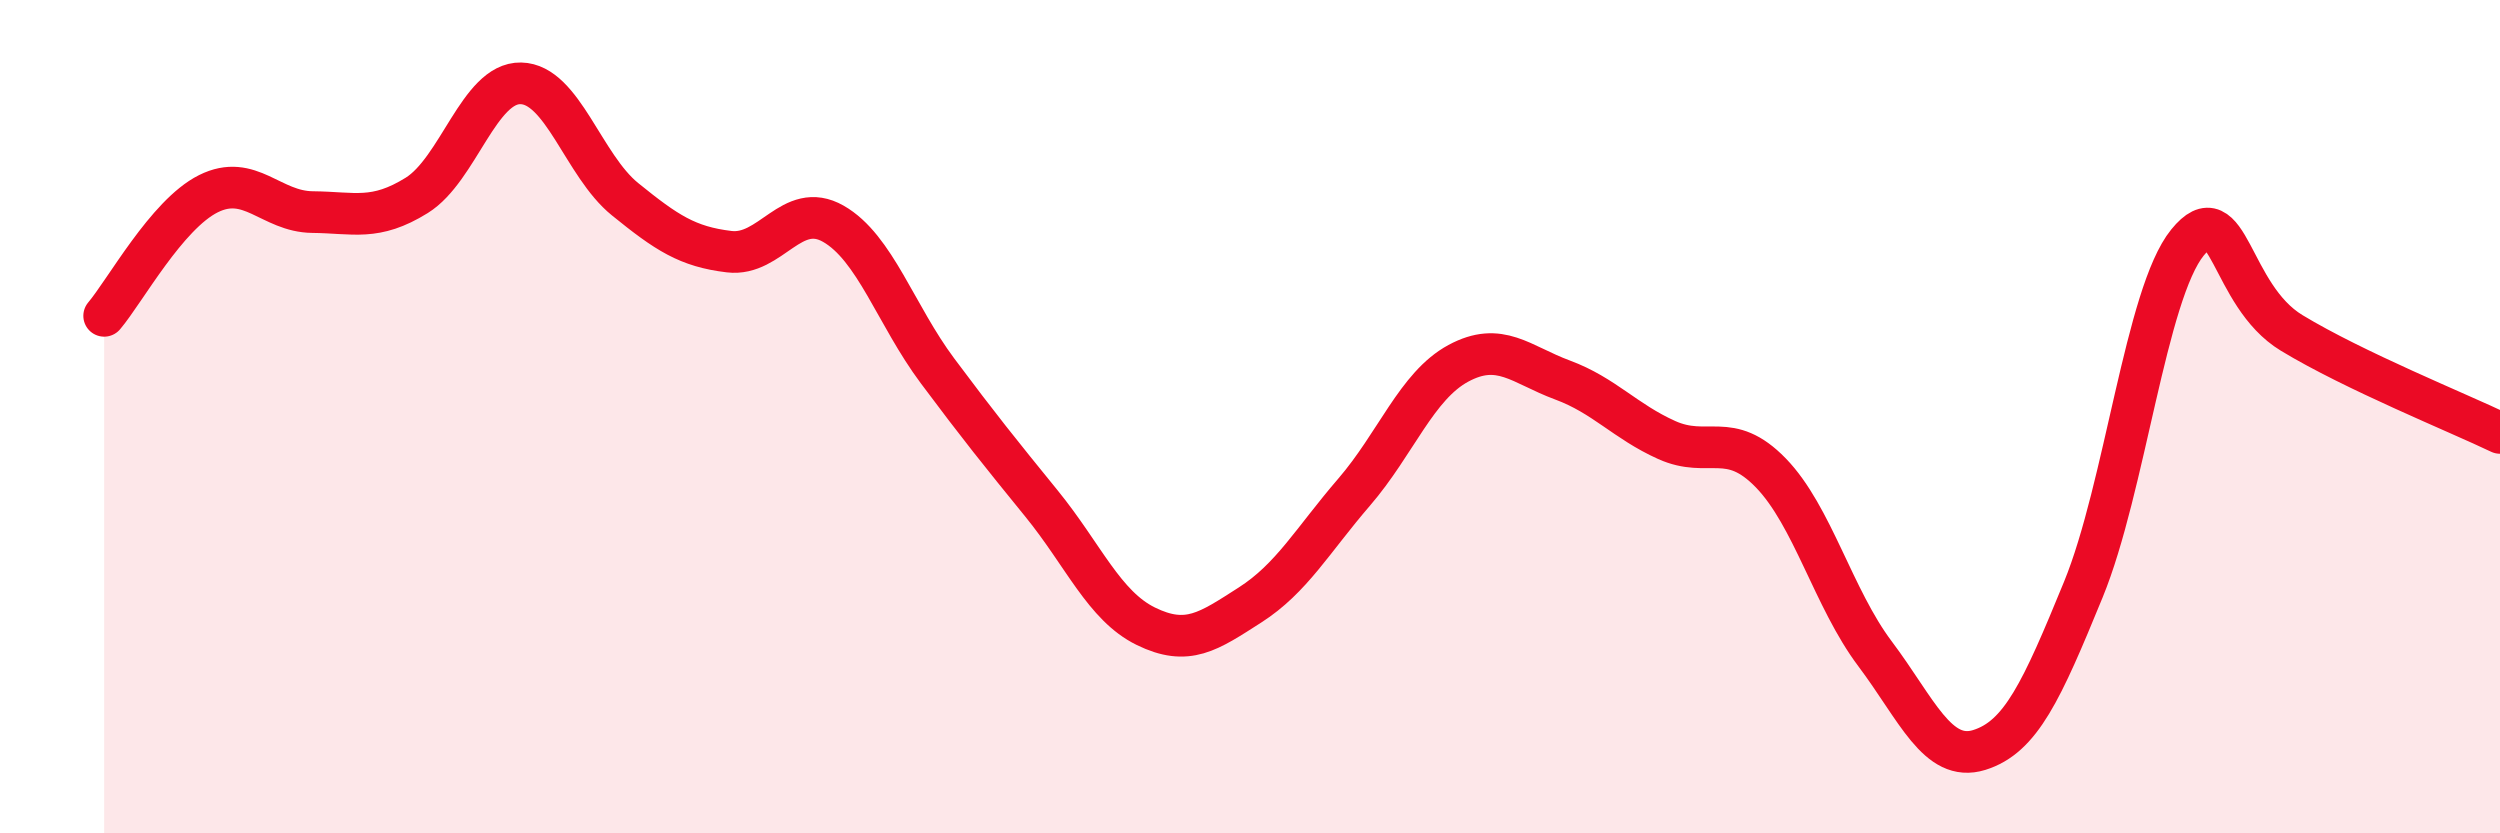
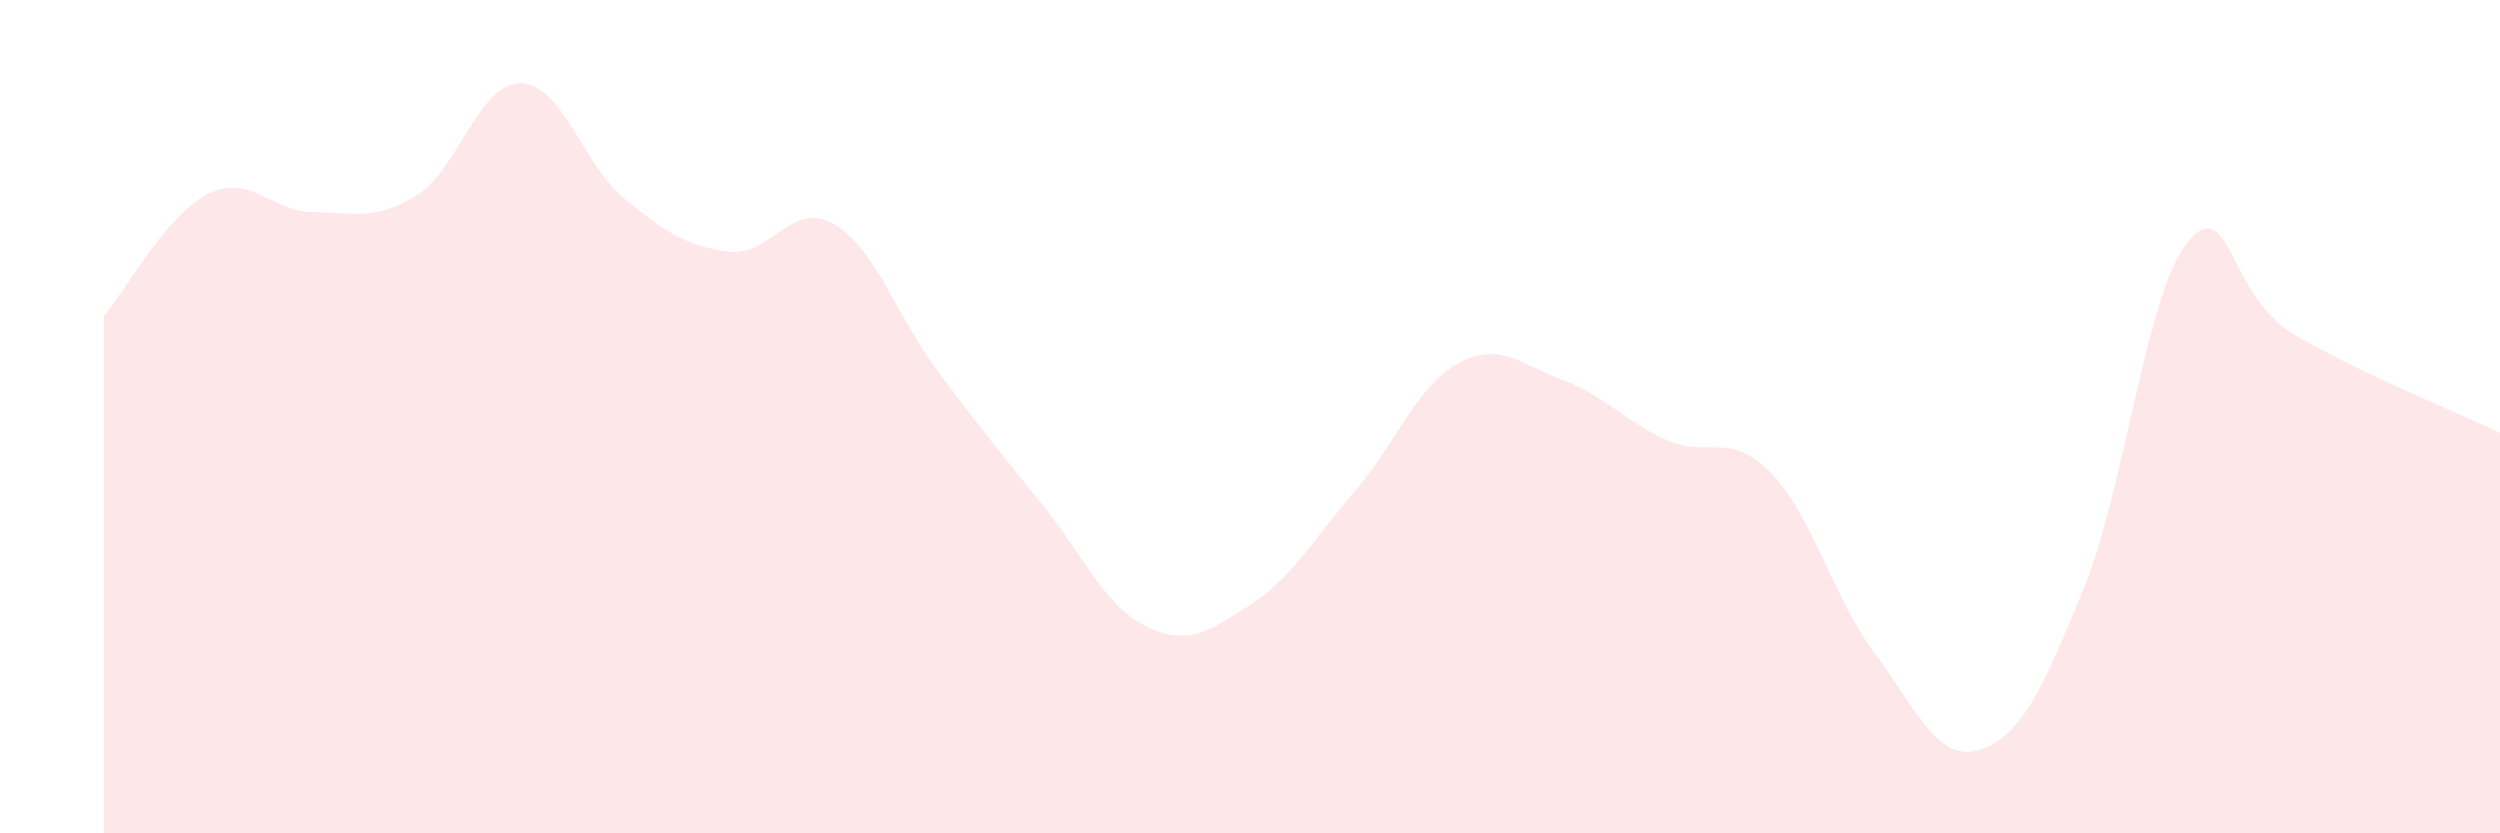
<svg xmlns="http://www.w3.org/2000/svg" width="60" height="20" viewBox="0 0 60 20">
  <path d="M 2.5,7.58 C 3,6.99 4,5.15 5,4.65 C 6,4.15 6.5,5.08 7.5,5.09 C 8.5,5.1 9,5.31 10,4.69 C 11,4.07 11.5,1.98 12.5,2 C 13.5,2.02 14,3.97 15,4.78 C 16,5.59 16.5,5.92 17.5,6.04 C 18.5,6.16 19,4.8 20,5.37 C 21,5.94 21.5,7.56 22.5,8.9 C 23.5,10.24 24,10.86 25,12.09 C 26,13.32 26.5,14.54 27.5,15.03 C 28.5,15.52 29,15.16 30,14.52 C 31,13.88 31.5,12.97 32.5,11.81 C 33.5,10.65 34,9.26 35,8.72 C 36,8.18 36.5,8.75 37.5,9.12 C 38.5,9.49 39,10.11 40,10.56 C 41,11.01 41.5,10.32 42.5,11.35 C 43.5,12.38 44,14.36 45,15.69 C 46,17.02 46.5,18.31 47.5,18 C 48.5,17.69 49,16.59 50,14.15 C 51,11.71 51.5,7.05 52.5,5.82 C 53.5,4.59 53.5,7.08 55,7.99 C 56.5,8.9 59,9.91 60,10.39L60 20L2.5 20Z" fill="#EB0A25" opacity="0.1" stroke-linecap="round" stroke-linejoin="round" />
-   <path d="M 2.5,7.58 C 3,6.99 4,5.15 5,4.65 C 6,4.15 6.5,5.08 7.5,5.09 C 8.5,5.1 9,5.31 10,4.69 C 11,4.07 11.5,1.98 12.5,2 C 13.5,2.02 14,3.97 15,4.78 C 16,5.59 16.5,5.92 17.5,6.04 C 18.5,6.16 19,4.8 20,5.37 C 21,5.94 21.5,7.56 22.5,8.9 C 23.5,10.24 24,10.86 25,12.09 C 26,13.32 26.5,14.54 27.5,15.03 C 28.5,15.52 29,15.16 30,14.52 C 31,13.88 31.5,12.97 32.5,11.81 C 33.5,10.65 34,9.26 35,8.72 C 36,8.18 36.5,8.75 37.5,9.12 C 38.5,9.49 39,10.11 40,10.56 C 41,11.01 41.5,10.32 42.5,11.35 C 43.5,12.38 44,14.36 45,15.69 C 46,17.02 46.5,18.31 47.5,18 C 48.5,17.69 49,16.59 50,14.15 C 51,11.71 51.5,7.05 52.5,5.82 C 53.5,4.59 53.5,7.08 55,7.99 C 56.5,8.9 59,9.91 60,10.39" stroke="#EB0A25" stroke-width="1" fill="none" stroke-linecap="round" stroke-linejoin="round" />
</svg>